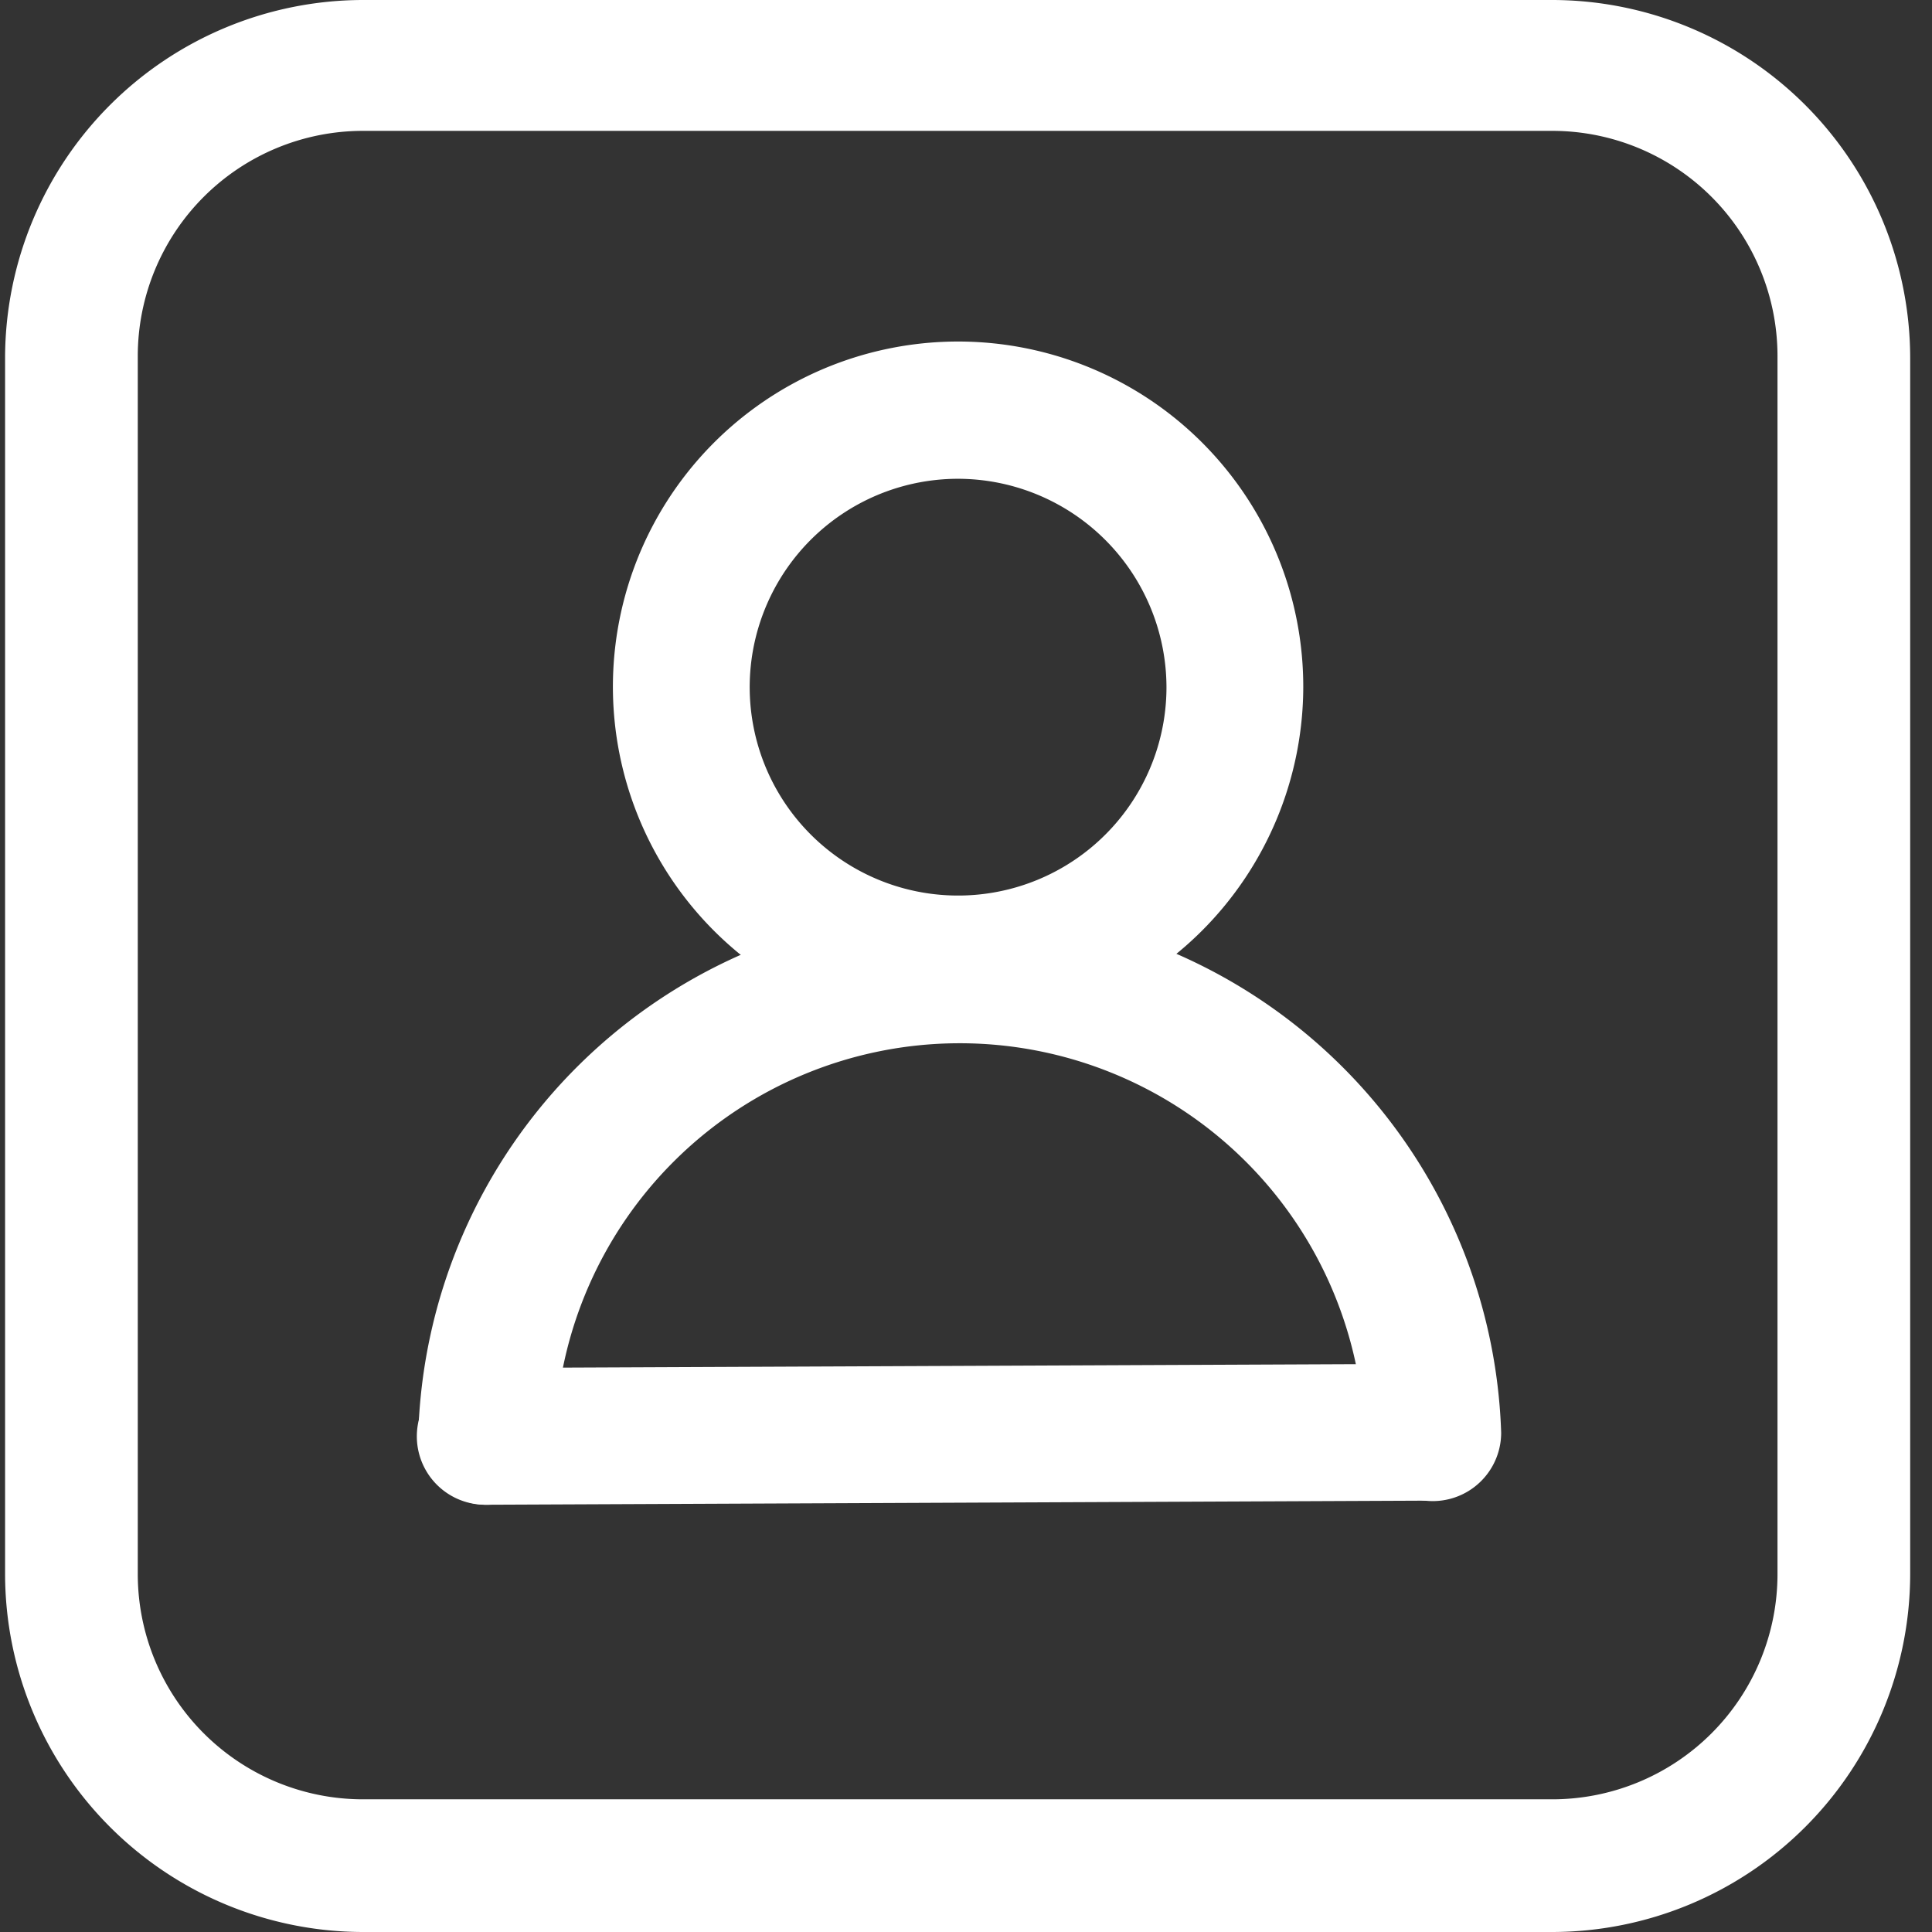
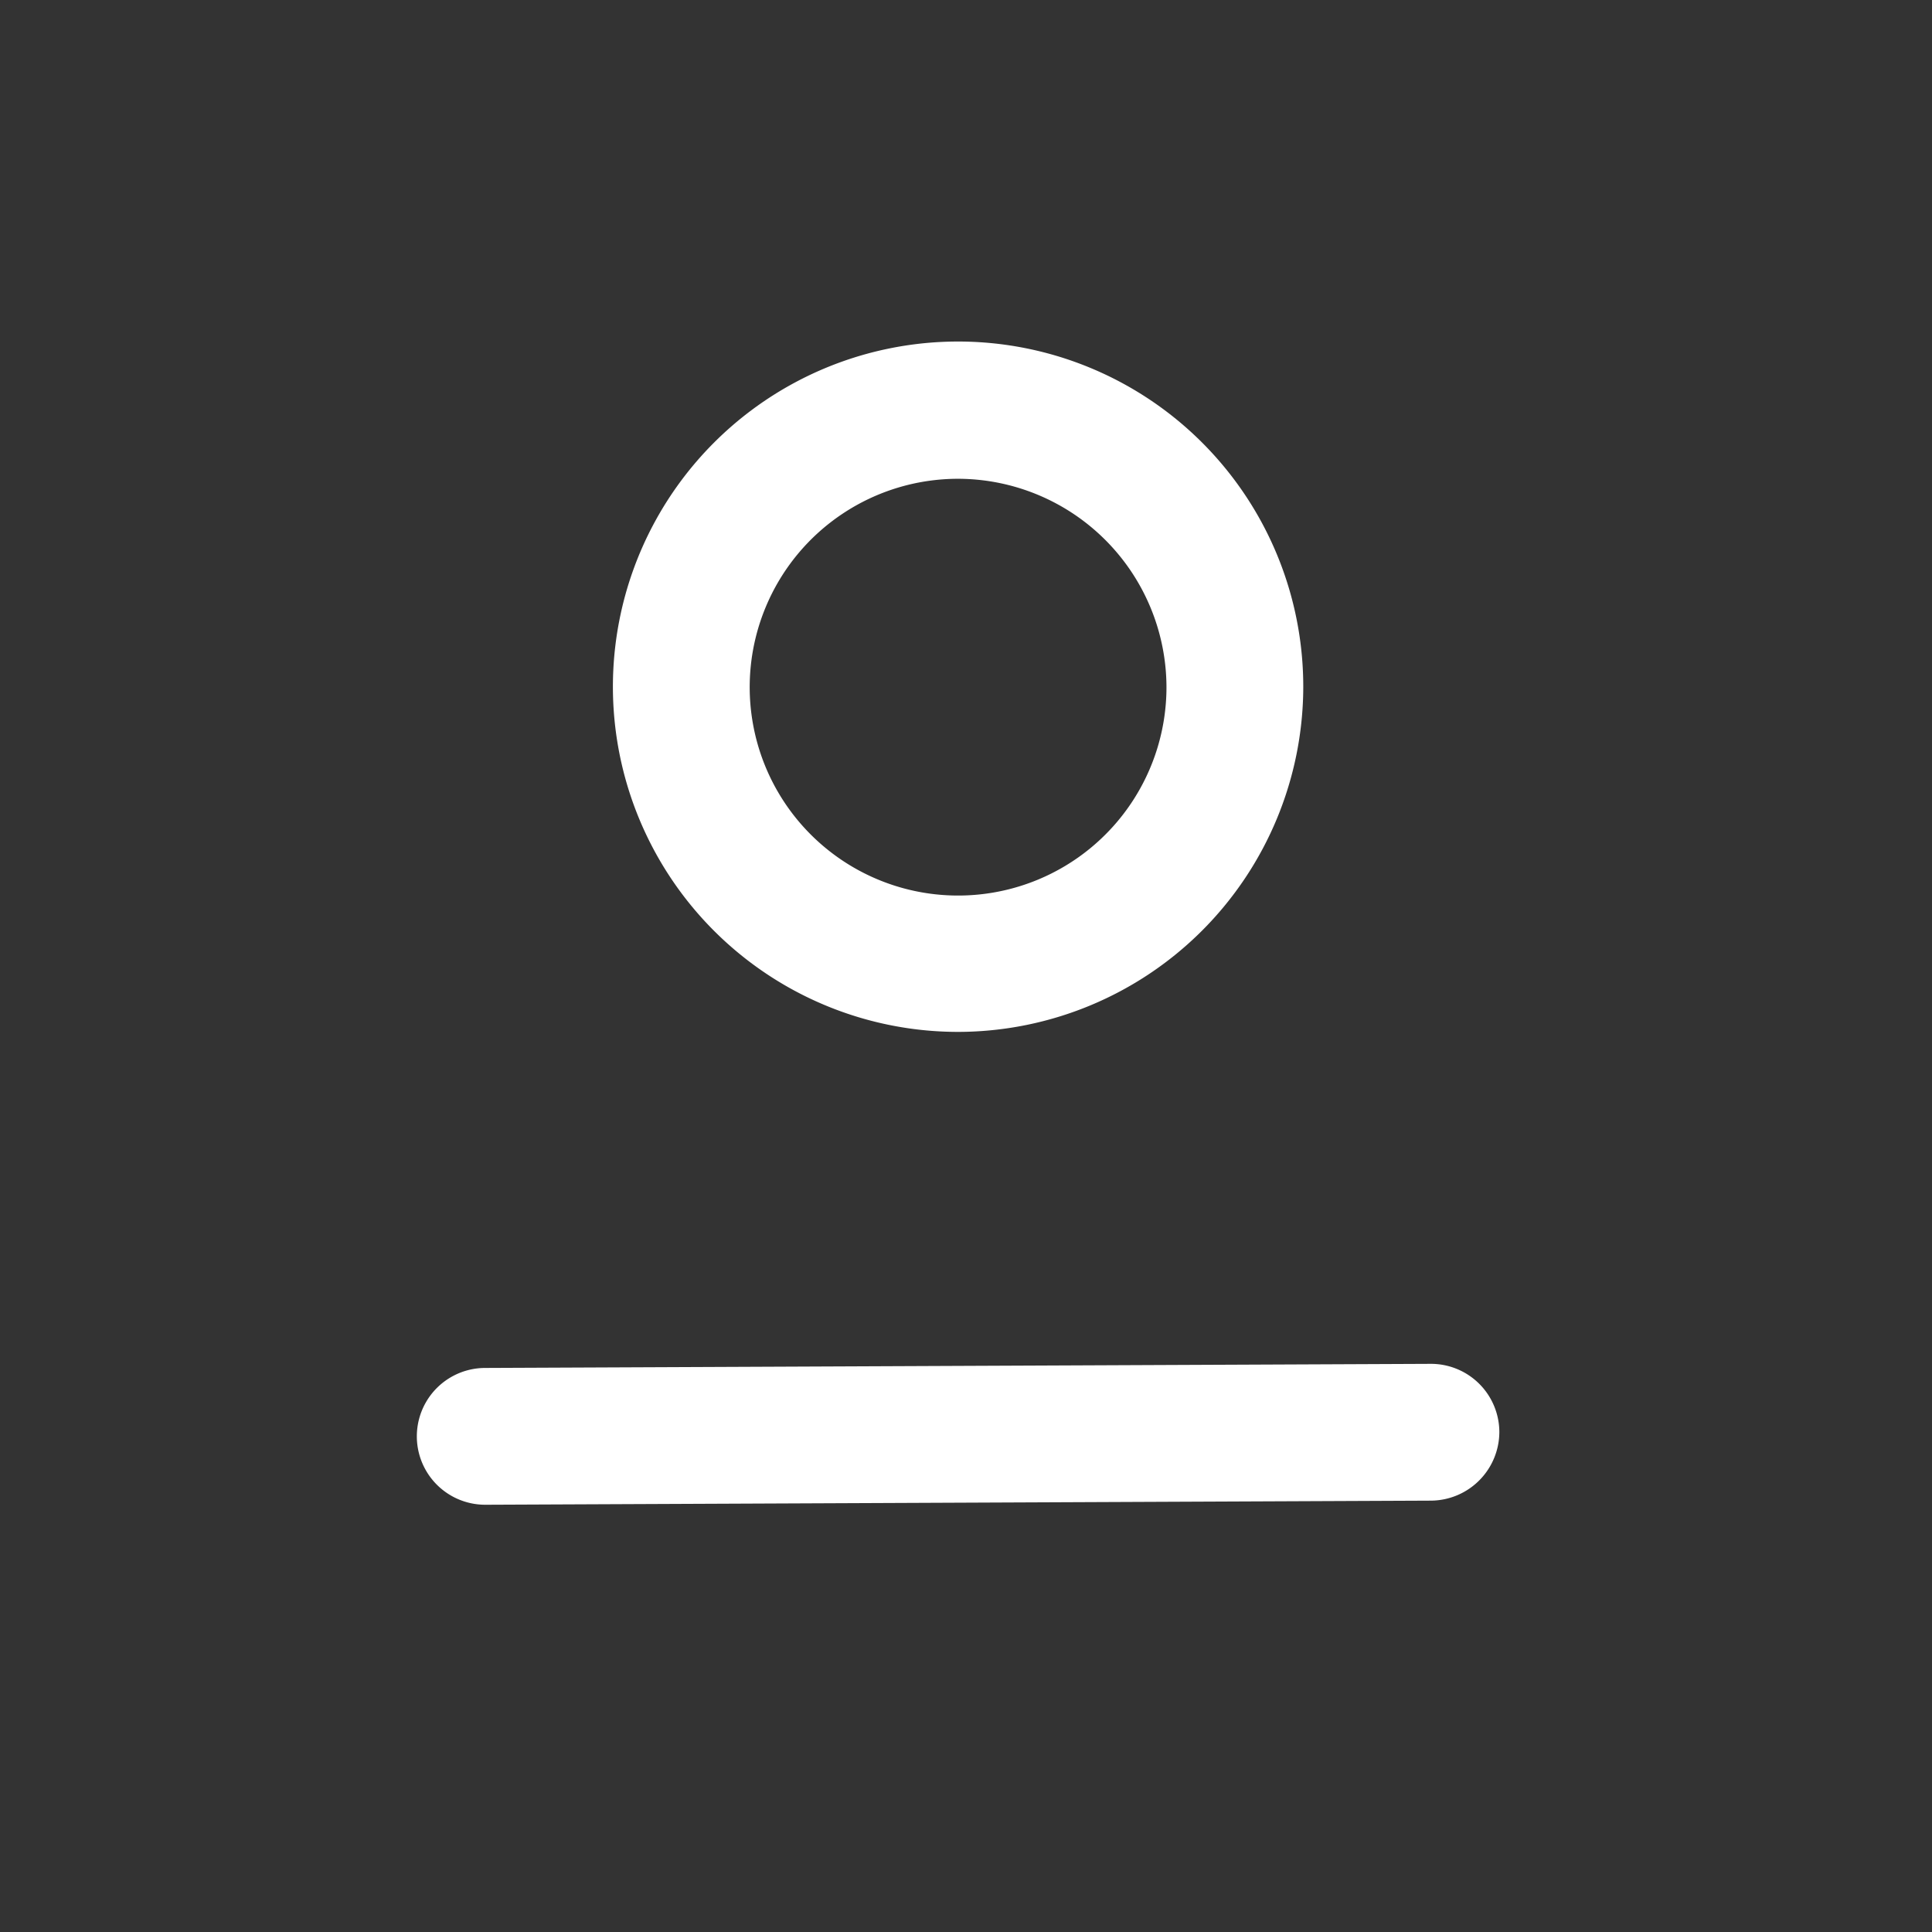
<svg xmlns="http://www.w3.org/2000/svg" t="1726822319341" class="icon" viewBox="0 0 1024 1024" version="1.1" p-id="10213" width="200" height="200">
  <rect x="0" y="0" width="1024" height="1024" fill="#333333" stroke="none" />
-   <path d="M822.716 1024H192.414a189.961 189.961 0 0 1-189.719-189.719V188.752A189.961 189.961 0 0 1 192.414 0h630.303a189.961 189.961 0 0 1 189.719 189.719v644.562a189.961 189.961 0 0 1-189.719 189.719zM192.414 69.362a119.39 119.39 0 0 0-119.39 119.39v645.528a119.39 119.39 0 0 0 119.39 119.39h630.303a119.39 119.39 0 0 0 119.39-119.39V188.752a119.39 119.39 0 0 0-119.39-119.39z" fill="#ffffff" p-id="10214" />
-   <path d="M508.048 546.923a182.952 182.952 0 1 1 182.71-182.71 183.194 183.194 0 0 1-182.71 182.71z m0-293.158a110.448 110.448 0 1 0 110.206 110.448 110.69 110.69 0 0 0-110.206-110.448z" fill="#ffffff" p-id="10215" />
-   <path d="M257.184 797.545A36.494 36.494 0 0 1 221.657 761.535a287.116 287.116 0 0 1 573.991-2.175 36.252 36.252 0 0 1-72.504 0 214.612 214.612 0 0 0-428.983 2.175A36.252 36.252 0 0 1 257.184 797.545z" fill="#ffffff" p-id="10216" />
+   <path d="M508.048 546.923a182.952 182.952 0 1 1 182.71-182.71 183.194 183.194 0 0 1-182.71 182.71m0-293.158a110.448 110.448 0 1 0 110.206 110.448 110.69 110.69 0 0 0-110.206-110.448z" fill="#ffffff" p-id="10215" />
  <path d="M257.184 797.545a36.252 36.252 0 0 1 0-72.504l501.245-2.175a36.252 36.252 0 0 1 36.252 36.01 36.494 36.494 0 0 1-36.01 36.494L257.426 797.545z" fill="#ffffff" p-id="10217" />
</svg>